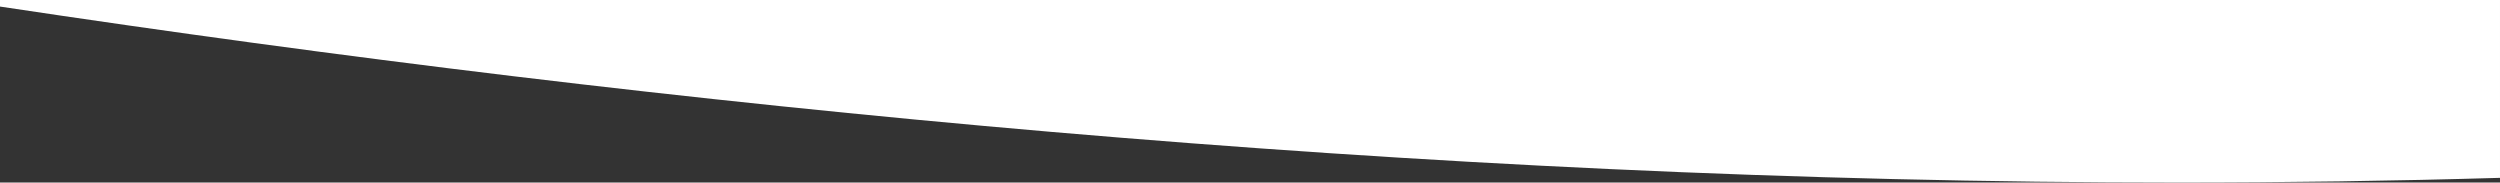
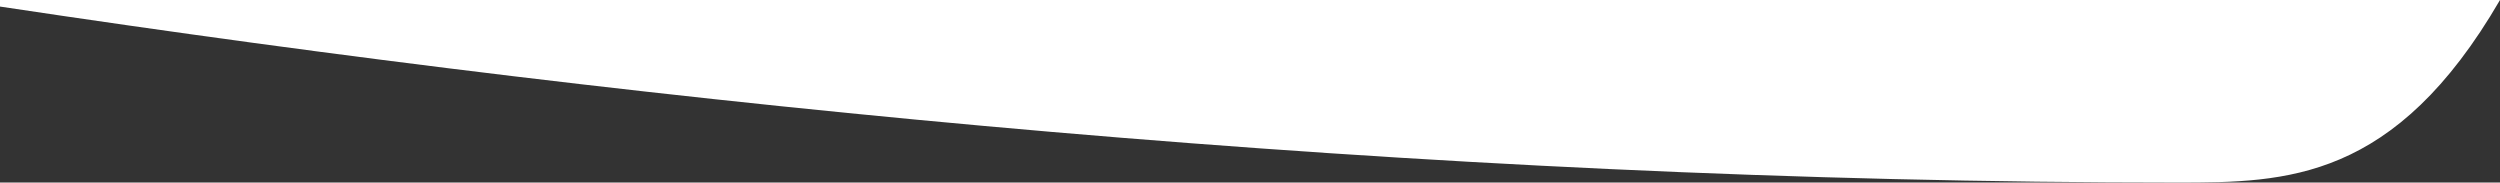
<svg xmlns="http://www.w3.org/2000/svg" width="1920.002" height="140.192" viewBox="0 0 1920.002 140.192">
  <rect x="0" y="0" width="1920.002" height="140.192" fill="#333333" stroke="none" />
-   <path id="Subtraction_36" data-name="Subtraction 36" d="M14322.772,247.385h-.025c-71.671,0-145.293-.9-218.821-2.668-71.346-1.717-144.563-4.3-217.618-7.684-70.78-3.277-143.327-7.39-215.625-12.225-69.937-4.677-141.55-10.158-212.847-16.29-68.858-5.922-139.271-12.61-209.279-19.879-67.478-7.005-136.425-14.74-204.925-22.991-65.9-7.938-133.117-16.561-199.781-25.629-64-8.705-129.222-18.055-193.852-27.789v-5.037h1920V243.778C14489.229,246.172,14406.049,247.385,14322.772,247.385Z" transform="translate(-12649.999 -107.193)" fill="#fff" />
+   <path id="Subtraction_36" data-name="Subtraction 36" d="M14322.772,247.385h-.025c-71.671,0-145.293-.9-218.821-2.668-71.346-1.717-144.563-4.3-217.618-7.684-70.78-3.277-143.327-7.39-215.625-12.225-69.937-4.677-141.55-10.158-212.847-16.29-68.858-5.922-139.271-12.61-209.279-19.879-67.478-7.005-136.425-14.74-204.925-22.991-65.9-7.938-133.117-16.561-199.781-25.629-64-8.705-129.222-18.055-193.852-27.789v-5.037h1920C14489.229,246.172,14406.049,247.385,14322.772,247.385Z" transform="translate(-12649.999 -107.193)" fill="#fff" />
</svg>